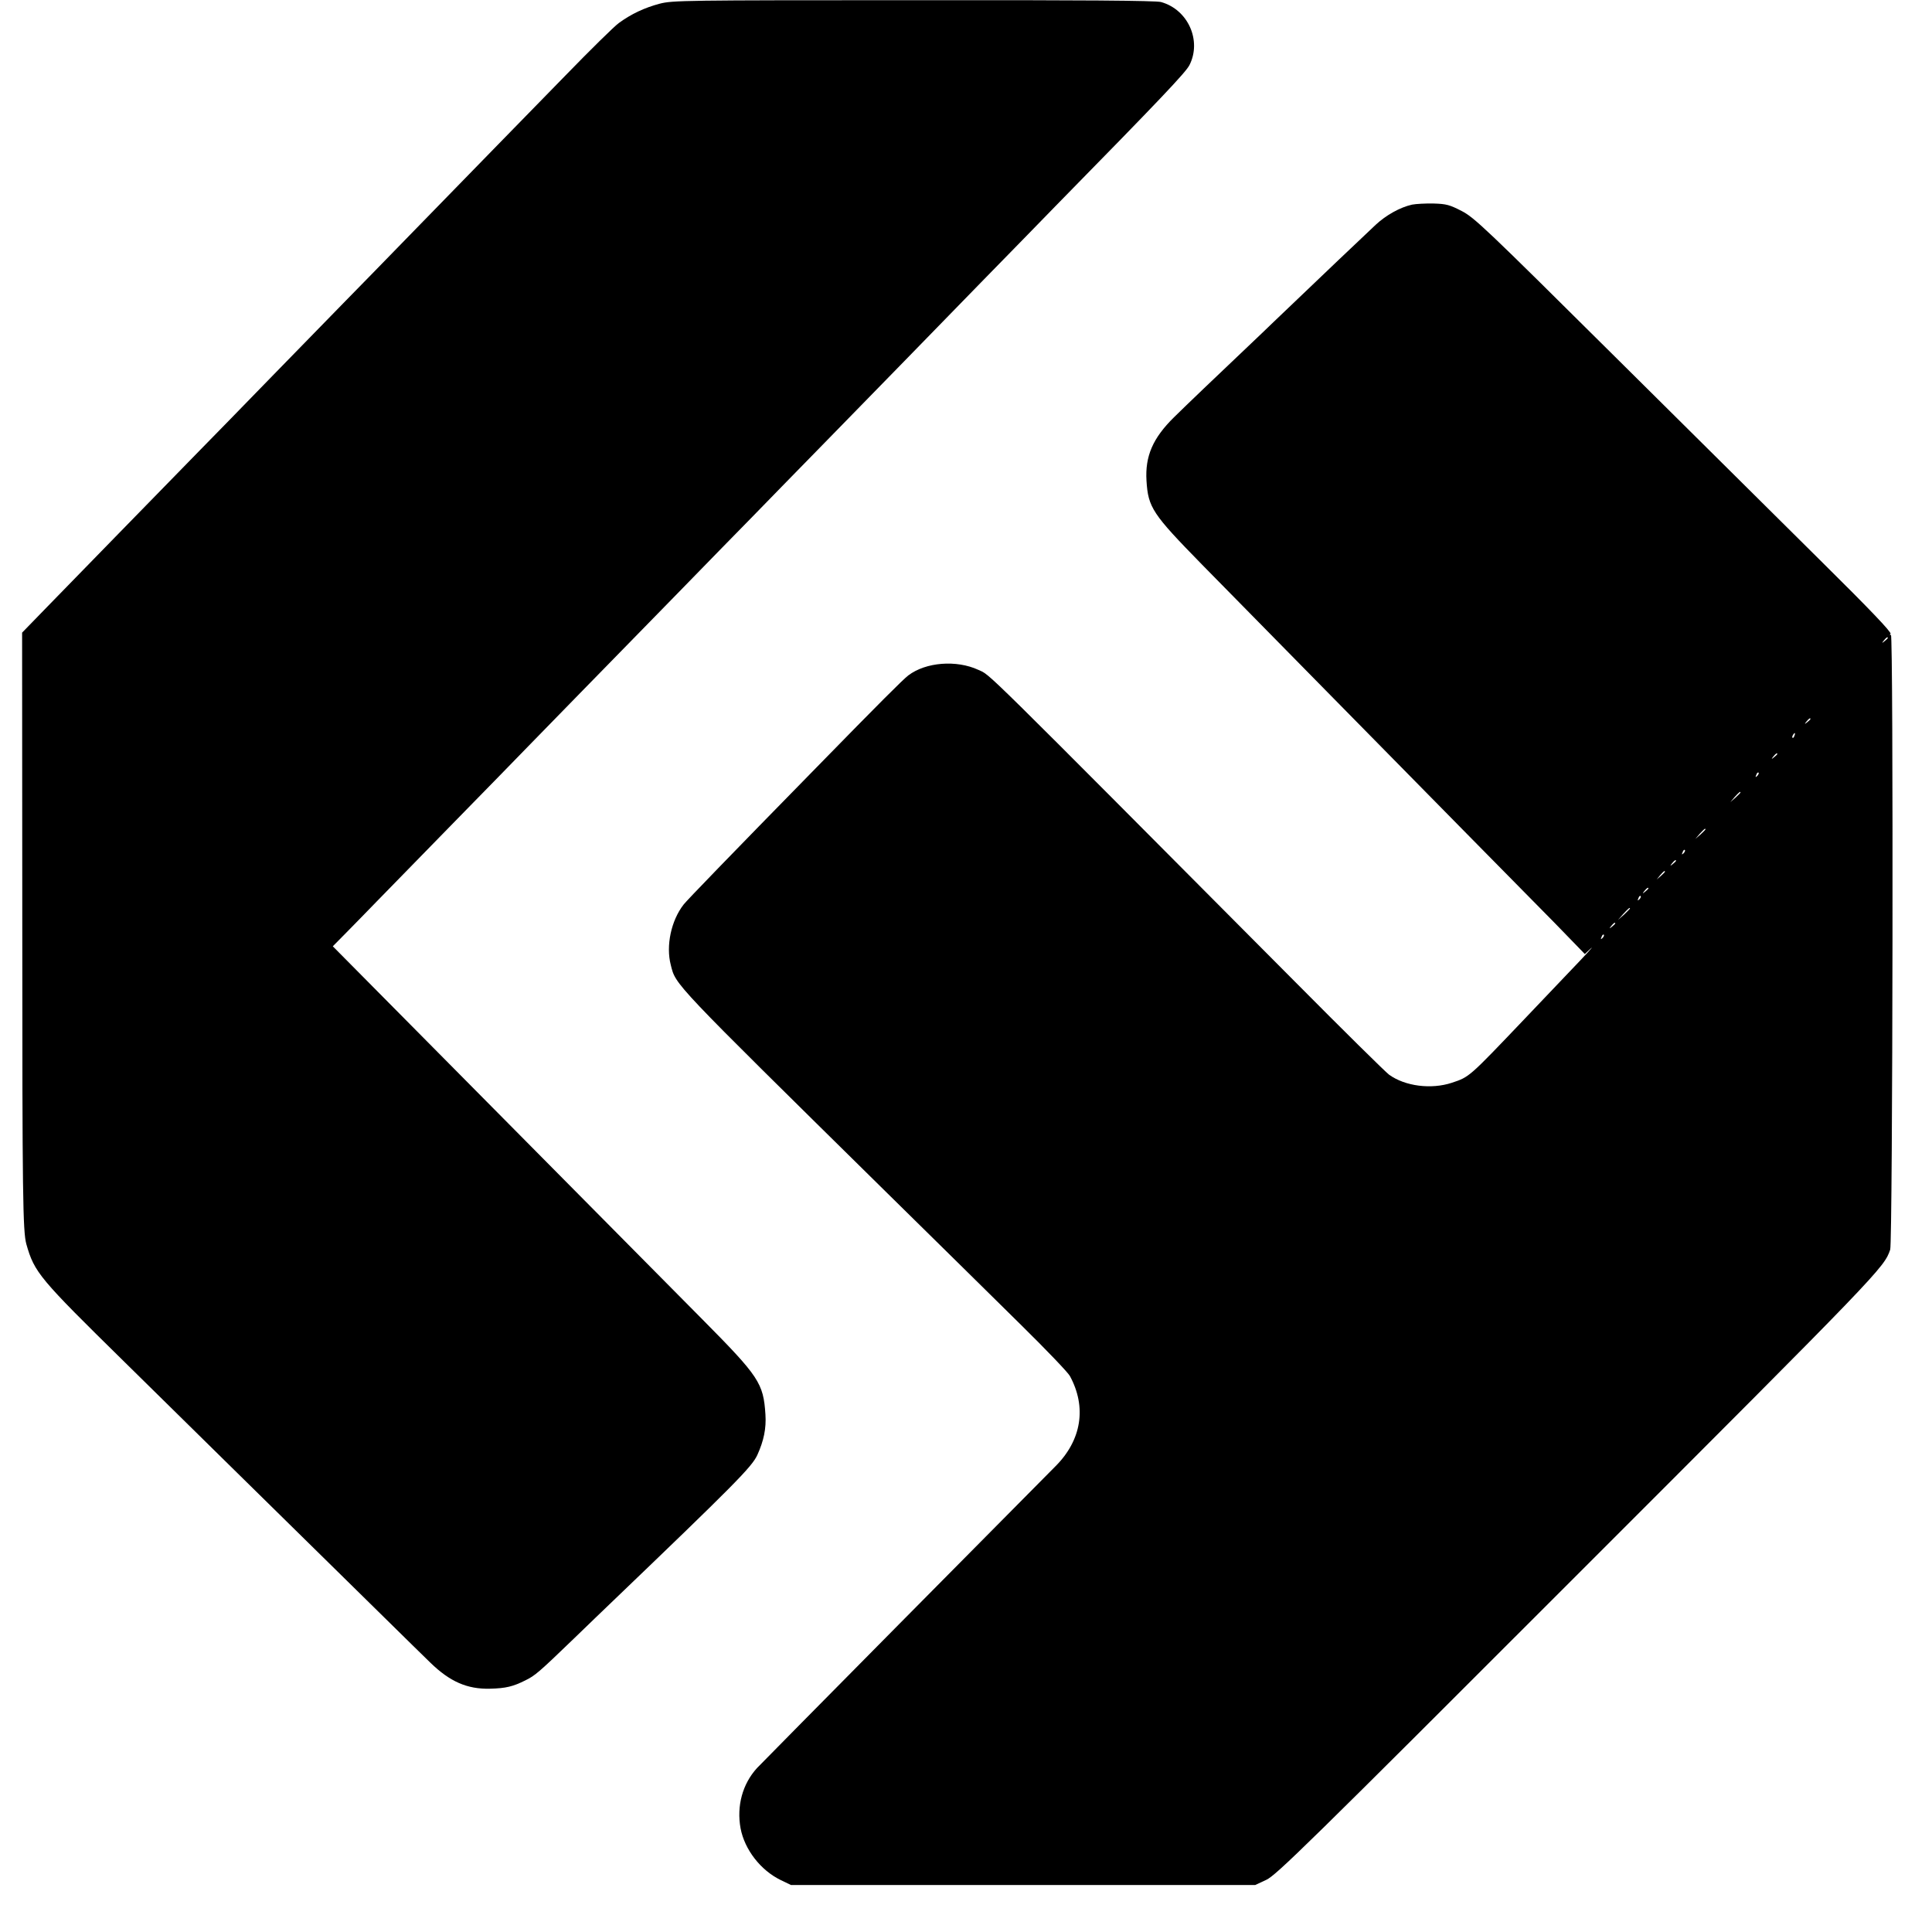
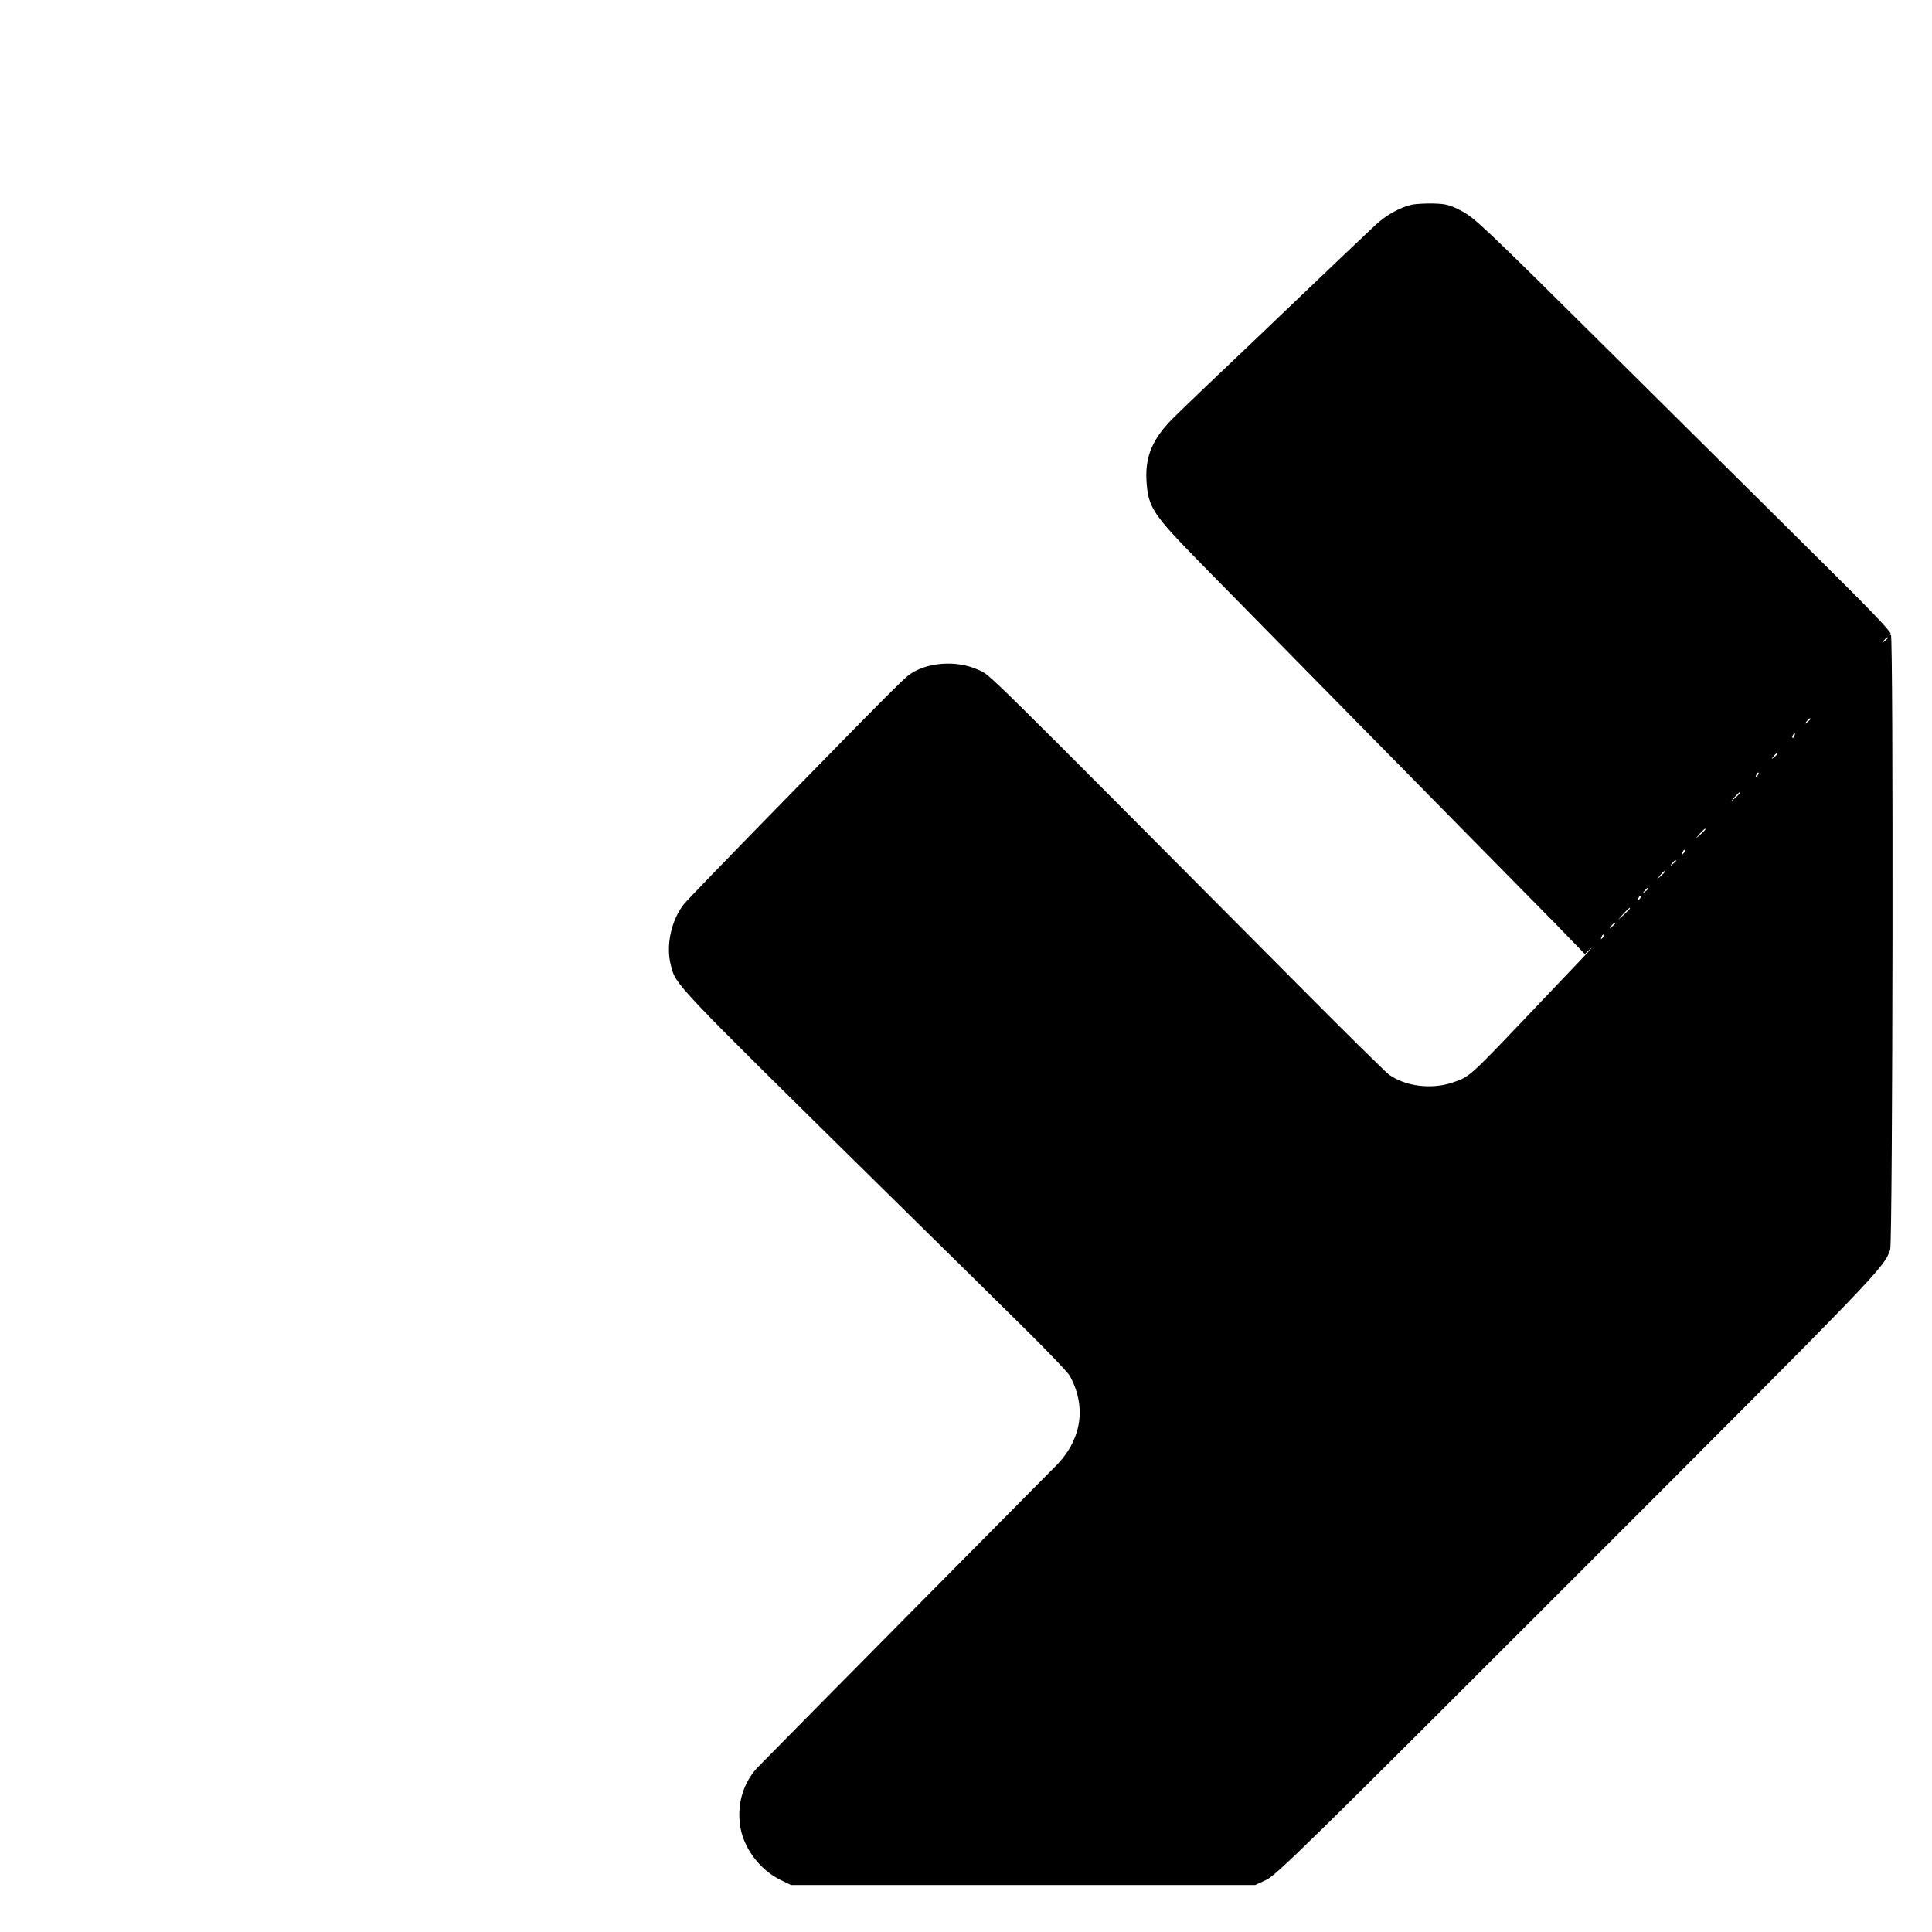
<svg xmlns="http://www.w3.org/2000/svg" version="1.0" width="1049pt" height="1049pt" viewBox="0 0 1049 1049" preserveAspectRatio="xMidYMid meet">
  <g transform="translate(0,1049) scale(0.1,-0.1)" fill="#000000" stroke="none">
-     <path d="M3582 10470 c-83 -22 -155 -56 -222 -105 -25 -18 -155 -146 -290 -285 -135 -138 -301 -308 -369 -378 -68 -70 -259 -266 -425 -436 -165 -170 -346 -355 -401 -411 -55 -56 -233 -239 -395 -405 -162 -167 -340 -349 -395 -405 -203 -208 -694 -711 -827 -848 l-138 -142 1 -1610 c0 -1448 3 -1641 22 -1710 44 -155 70 -185 536 -643 233 -229 488 -480 566 -557 682 -670 1048 -1031 1092 -1073 106 -103 200 -144 323 -141 87 2 126 12 192 45 53 26 71 41 267 230 75 72 161 156 192 185 680 652 771 744 801 809 35 77 49 144 44 220 -11 170 -34 205 -341 515 -1162 1173 -1817 1834 -1904 1922 l-104 105 75 76 c42 42 115 118 164 168 49 50 235 241 414 424 179 183 363 371 409 419 46 47 172 176 280 287 108 110 340 348 516 528 176 181 365 374 420 430 55 57 240 246 410 420 171 175 357 366 415 425 58 59 245 251 415 426 171 175 353 361 405 415 576 587 707 726 728 766 68 133 -7 302 -154 343 -27 8 -434 11 -1344 10 -1249 0 -1308 -1 -1378 -19z" />
    <path d="M7667 9379 c-66 -15 -141 -57 -197 -109 -62 -58 -324 -307 -473 -450 -55 -52 -118 -113 -141 -135 -275 -261 -413 -393 -481 -460 -116 -114 -158 -212 -150 -345 9 -146 32 -180 301 -455 293 -298 1043 -1061 1440 -1464 171 -174 385 -391 476 -483 l163 -168 30 28 c29 26 -24 -31 -137 -149 -29 -30 -127 -134 -218 -229 -306 -321 -301 -317 -397 -349 -112 -37 -254 -19 -341 44 -20 15 -248 240 -505 499 -1752 1761 -1655 1666 -1725 1699 -119 55 -285 42 -380 -30 -30 -23 -153 -146 -497 -498 -480 -490 -707 -725 -723 -746 -68 -87 -97 -224 -70 -328 28 -111 1 -82 1164 -1228 274 -270 608 -598 741 -730 133 -131 251 -254 262 -274 92 -169 64 -348 -78 -490 -121 -121 -1609 -1625 -1621 -1639 -79 -87 -111 -206 -89 -327 22 -116 109 -228 218 -281 l56 -27 1260 0 1260 0 60 28 c54 25 212 179 1697 1665 1637 1637 1658 1659 1691 1757 14 41 18 3347 4 3338 -6 -4 -7 -1 -2 6 5 9 -114 134 -368 385 -206 204 -715 709 -1130 1121 -701 696 -761 753 -830 789 -66 34 -84 39 -153 41 -44 1 -96 -2 -117 -6z m2583 -2353 c0 -2 -8 -10 -17 -17 -16 -13 -17 -12 -4 4 13 16 21 21 21 13z m-420 -440 c0 -2 -8 -10 -17 -17 -16 -13 -17 -12 -4 4 13 16 21 21 21 13z m-87 -91 c-3 -9 -8 -14 -10 -11 -3 3 -2 9 2 15 9 16 15 13 8 -4z m-93 -99 c0 -2 -8 -10 -17 -17 -16 -13 -17 -12 -4 4 13 16 21 21 21 13z m-109 -119 c-10 -9 -11 -8 -5 6 3 10 9 15 12 12 3 -3 0 -11 -7 -18z m-91 -90 c0 -2 -12 -14 -27 -28 l-28 -24 24 28 c23 25 31 32 31 24z m-190 -200 c0 -2 -12 -14 -27 -28 l-28 -24 24 28 c23 25 31 32 31 24z m-119 -130 c-10 -9 -11 -8 -5 6 3 10 9 15 12 12 3 -3 0 -11 -7 -18z m-41 -41 c0 -2 -8 -10 -17 -17 -16 -13 -17 -12 -4 4 13 16 21 21 21 13z m-60 -59 c0 -2 -10 -12 -22 -23 l-23 -19 19 23 c18 21 26 27 26 19z m-90 -91 c0 -2 -8 -10 -17 -17 -16 -13 -17 -12 -4 4 13 16 21 21 21 13z m-49 -59 c-10 -9 -11 -8 -5 6 3 10 9 15 12 12 3 -3 0 -11 -7 -18z m-51 -50 c0 -2 -15 -16 -32 -33 l-33 -29 29 33 c28 30 36 37 36 29z m-80 -81 c0 -2 -8 -10 -17 -17 -16 -13 -17 -12 -4 4 13 16 21 21 21 13z m-69 -79 c-10 -9 -11 -8 -5 6 3 10 9 15 12 12 3 -3 0 -11 -7 -18z" />
  </g>
</svg>